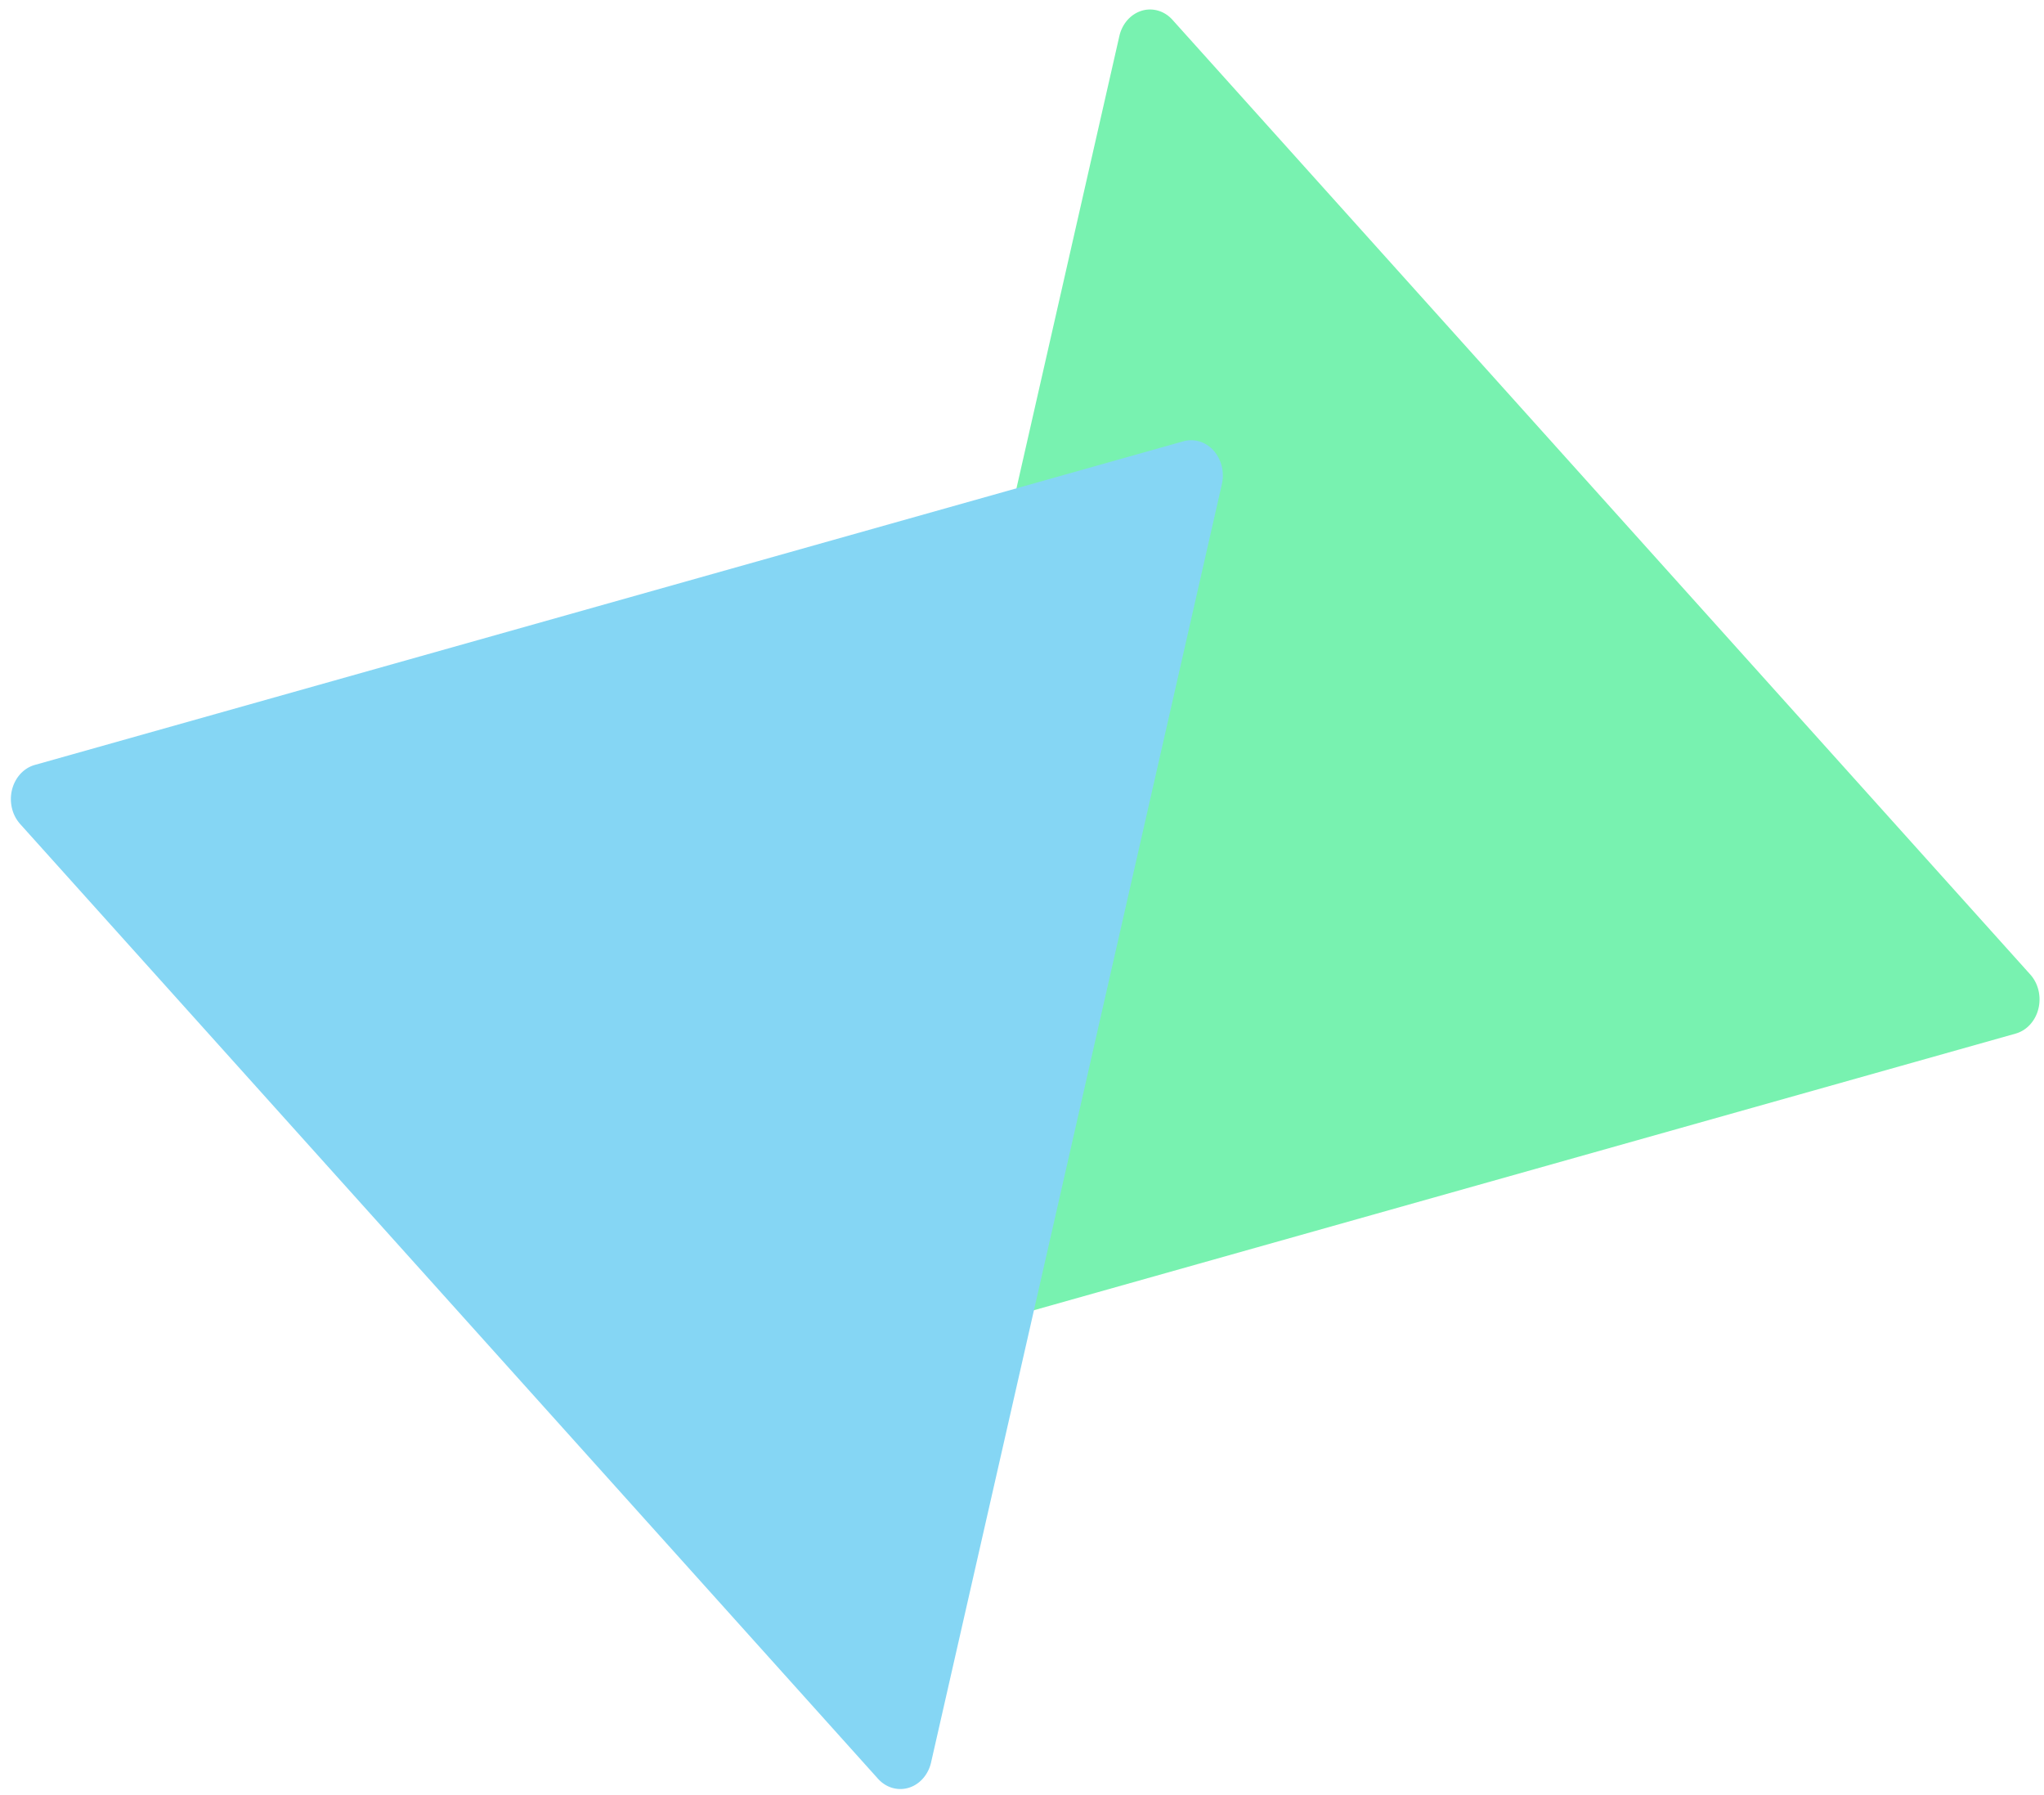
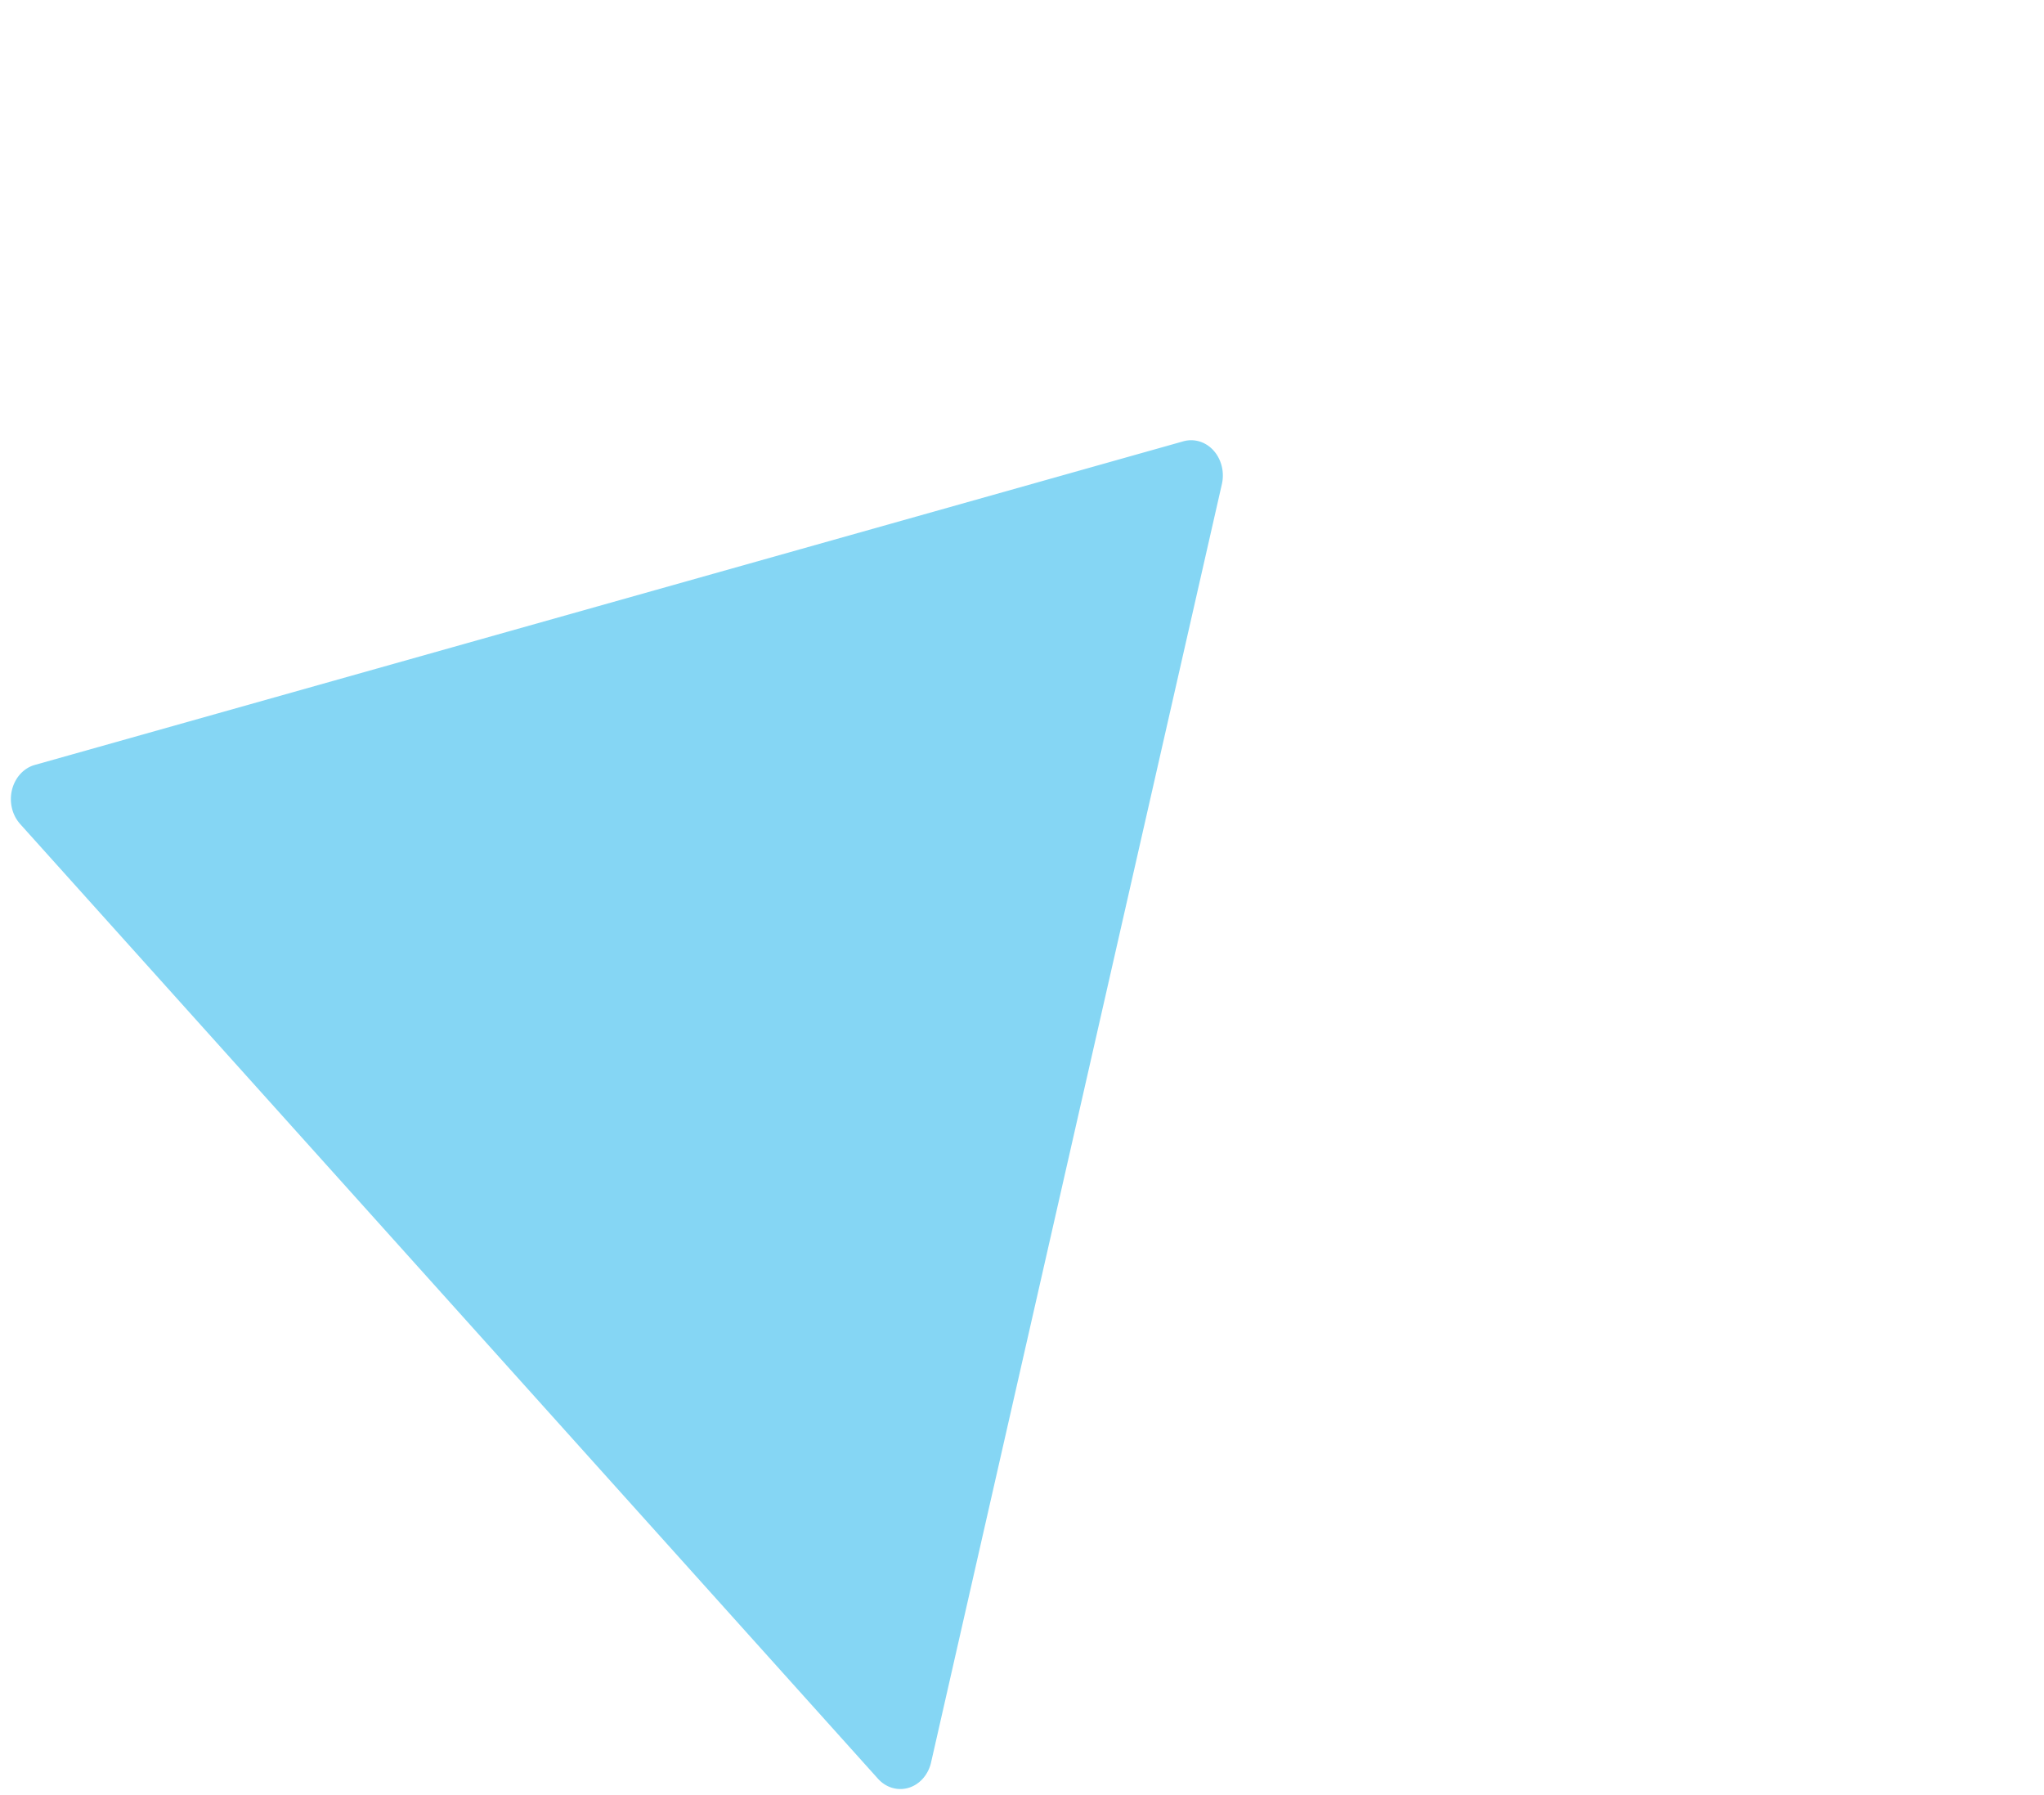
<svg xmlns="http://www.w3.org/2000/svg" width="131" height="115" viewBox="0 0 131 115">
  <g fill="none" fill-rule="nonzero" opacity=".8">
-     <path fill="#56EF9C" d="M53.102 84.222L71.739 2.314c.276-1.21 1.38-1.942 2.468-1.636.355.1.679.305.937.593l54.975 61.17c.793.882.793 2.313 0 3.196a1.99 1.99 0 0 1-.938.593L55.569 86.968c-1.087.306-2.192-.427-2.467-1.636a2.507 2.507 0 0 1 0-1.11z" />
    <path fill="#67CCF1" d="M75.843 28.277c.327-.092.67-.092.997 0 1.087.306 1.745 1.535 1.47 2.745L59.673 112.93c-.09.395-.274.755-.533 1.043-.793.883-2.08.883-2.872 0L1.294 52.803A2.335 2.335 0 0 1 .76 51.76c-.275-1.21.383-2.439 1.47-2.745l73.612-20.738z" />
  </g>
</svg>